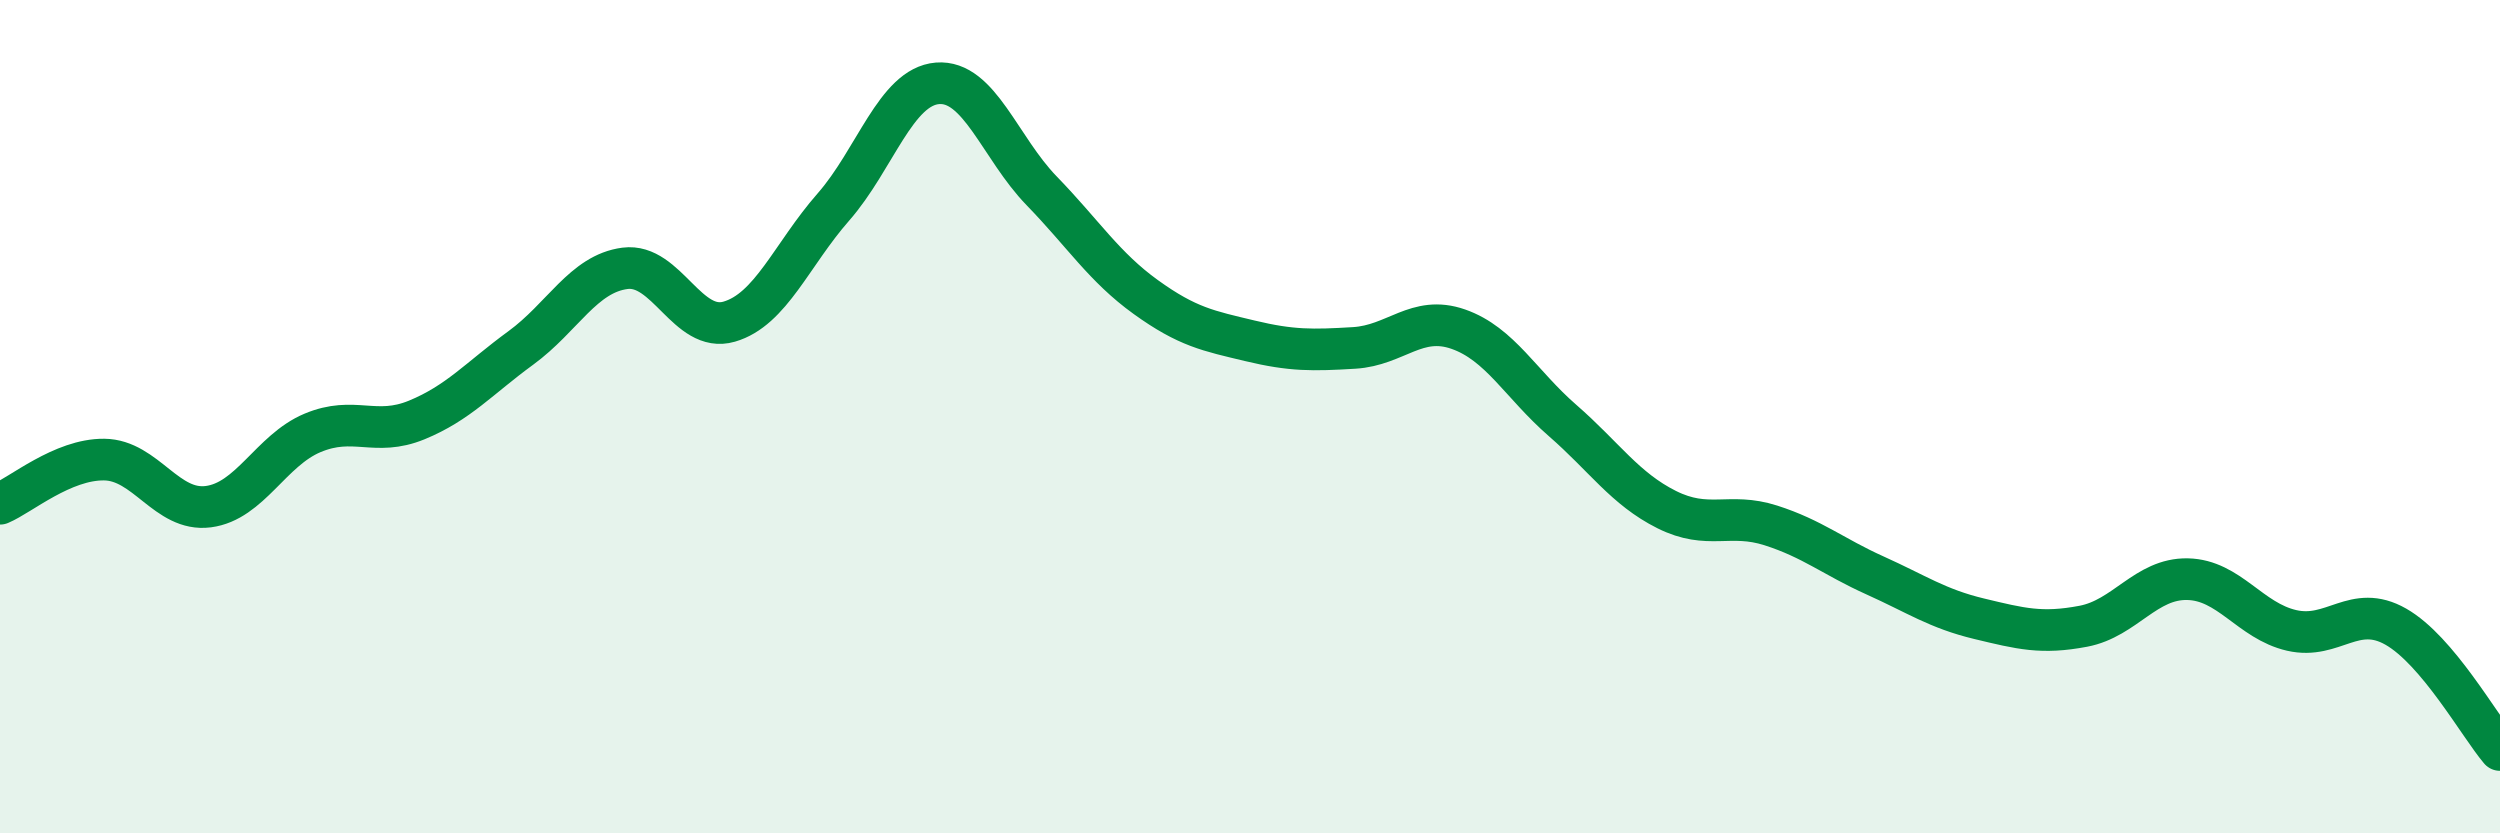
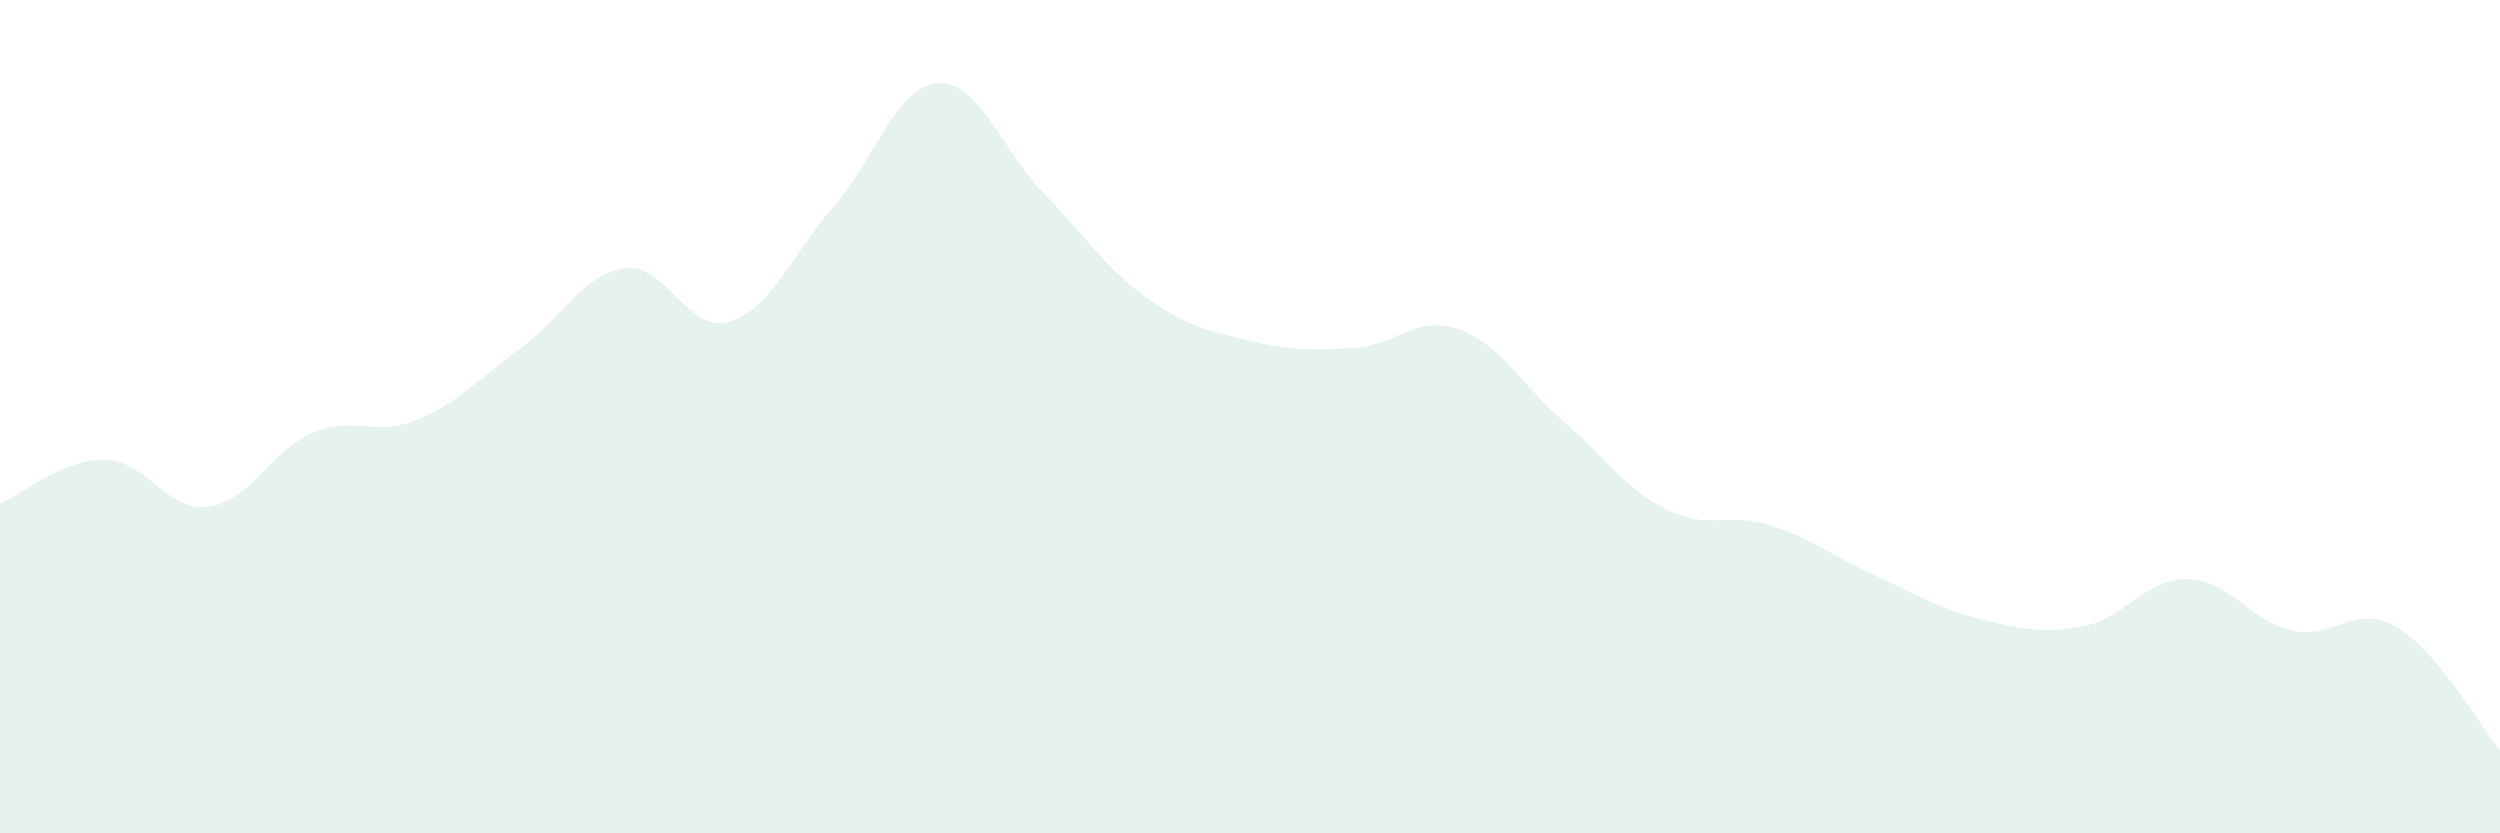
<svg xmlns="http://www.w3.org/2000/svg" width="60" height="20" viewBox="0 0 60 20">
  <path d="M 0,12.09 C 0.5,11.88 1.5,11.02 2.5,11.03 C 3.5,11.04 4,12.29 5,12.16 C 6,12.03 6.5,10.81 7.5,10.39 C 8.5,9.97 9,10.49 10,10.08 C 11,9.67 11.5,9.08 12.5,8.35 C 13.5,7.62 14,6.57 15,6.44 C 16,6.31 16.5,8.01 17.5,7.72 C 18.5,7.43 19,6.11 20,4.97 C 21,3.83 21.5,2.08 22.5,2 C 23.5,1.92 24,3.55 25,4.58 C 26,5.61 26.5,6.41 27.5,7.13 C 28.5,7.85 29,7.94 30,8.18 C 31,8.42 31.5,8.41 32.5,8.35 C 33.5,8.29 34,7.55 35,7.9 C 36,8.25 36.5,9.22 37.5,10.09 C 38.5,10.96 39,11.73 40,12.23 C 41,12.73 41.5,12.29 42.5,12.61 C 43.5,12.93 44,13.36 45,13.81 C 46,14.26 46.5,14.61 47.5,14.85 C 48.5,15.09 49,15.22 50,15.03 C 51,14.84 51.5,13.88 52.5,13.9 C 53.5,13.92 54,14.9 55,15.13 C 56,15.36 56.5,14.47 57.5,15.04 C 58.5,15.61 59.5,17.41 60,18L60 20L0 20Z" fill="#008740" opacity="0.1" stroke-linecap="round" stroke-linejoin="round" />
-   <path d="M 0,12.09 C 0.5,11.88 1.5,11.02 2.5,11.03 C 3.5,11.04 4,12.29 5,12.16 C 6,12.03 6.5,10.81 7.5,10.39 C 8.5,9.97 9,10.49 10,10.08 C 11,9.67 11.5,9.08 12.5,8.35 C 13.5,7.62 14,6.57 15,6.44 C 16,6.31 16.5,8.01 17.5,7.72 C 18.5,7.43 19,6.11 20,4.97 C 21,3.83 21.5,2.08 22.5,2 C 23.5,1.92 24,3.55 25,4.58 C 26,5.61 26.5,6.41 27.5,7.13 C 28.5,7.85 29,7.94 30,8.18 C 31,8.42 31.5,8.41 32.5,8.35 C 33.5,8.29 34,7.55 35,7.9 C 36,8.25 36.5,9.22 37.5,10.09 C 38.5,10.96 39,11.73 40,12.23 C 41,12.73 41.5,12.29 42.5,12.61 C 43.5,12.93 44,13.36 45,13.81 C 46,14.26 46.5,14.61 47.5,14.85 C 48.5,15.09 49,15.22 50,15.03 C 51,14.84 51.5,13.88 52.5,13.9 C 53.5,13.92 54,14.9 55,15.13 C 56,15.36 56.5,14.47 57.5,15.04 C 58.5,15.61 59.5,17.41 60,18" stroke="#008740" stroke-width="1" fill="none" stroke-linecap="round" stroke-linejoin="round" />
</svg>